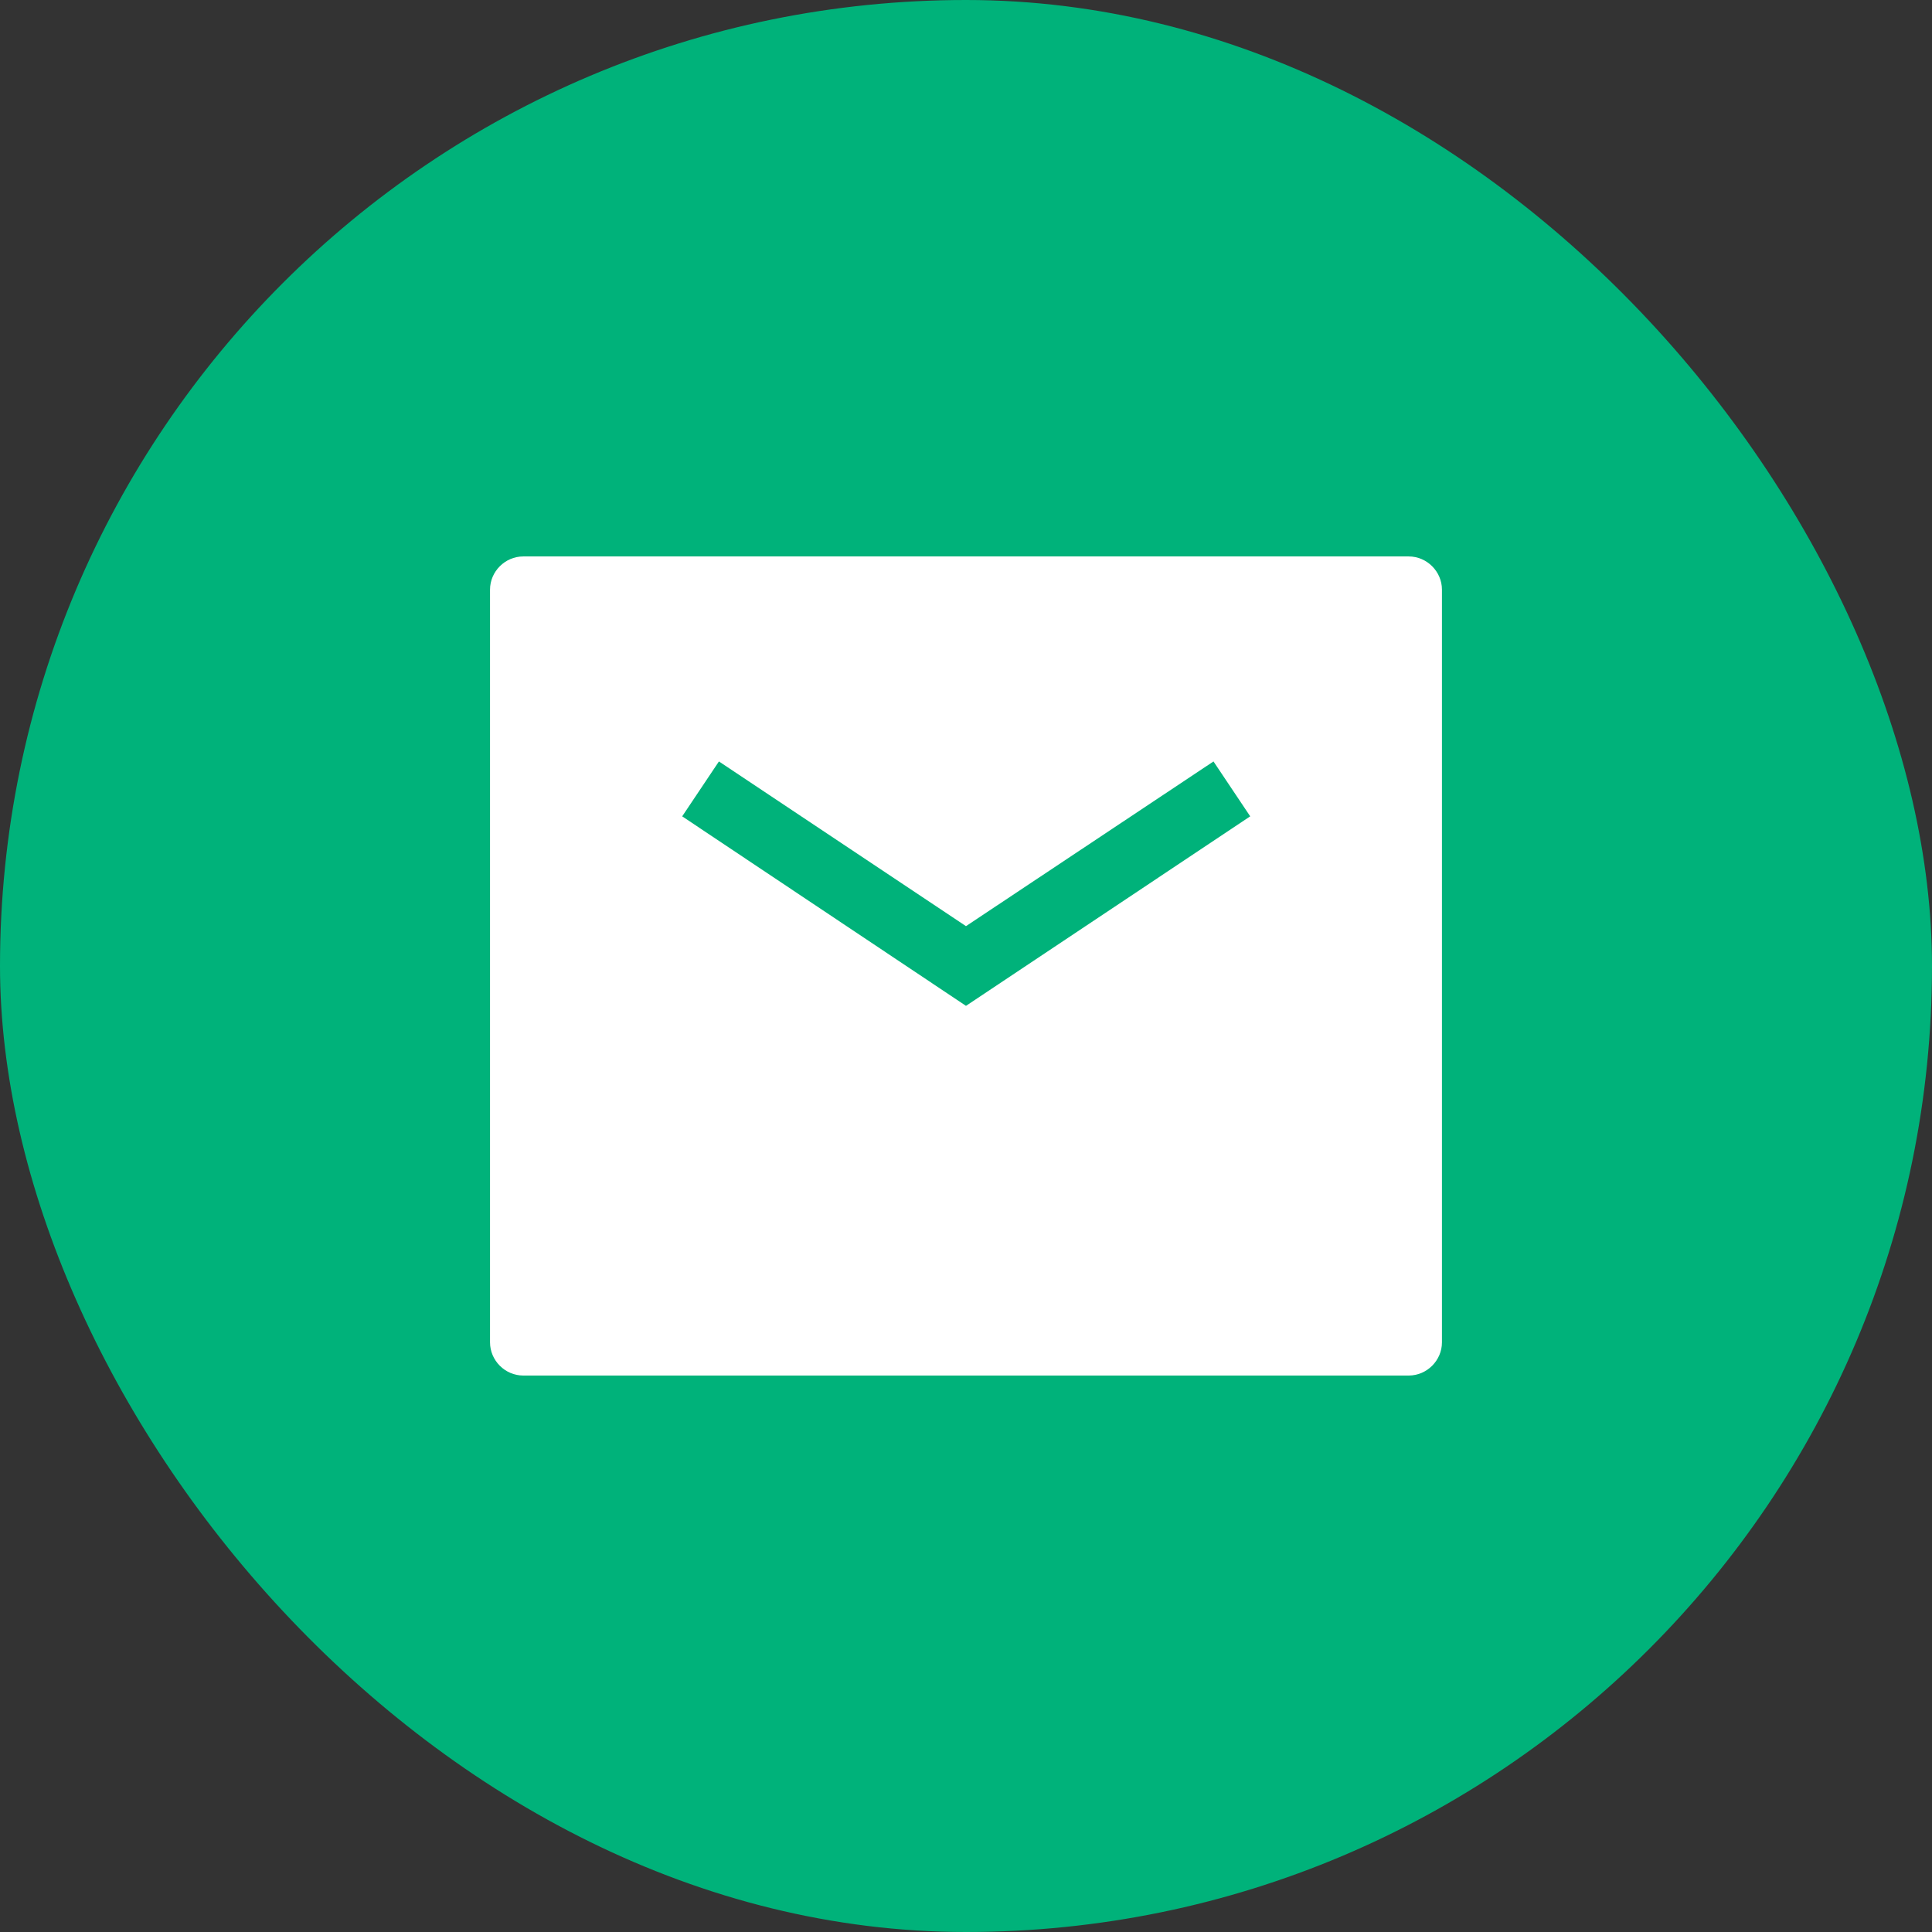
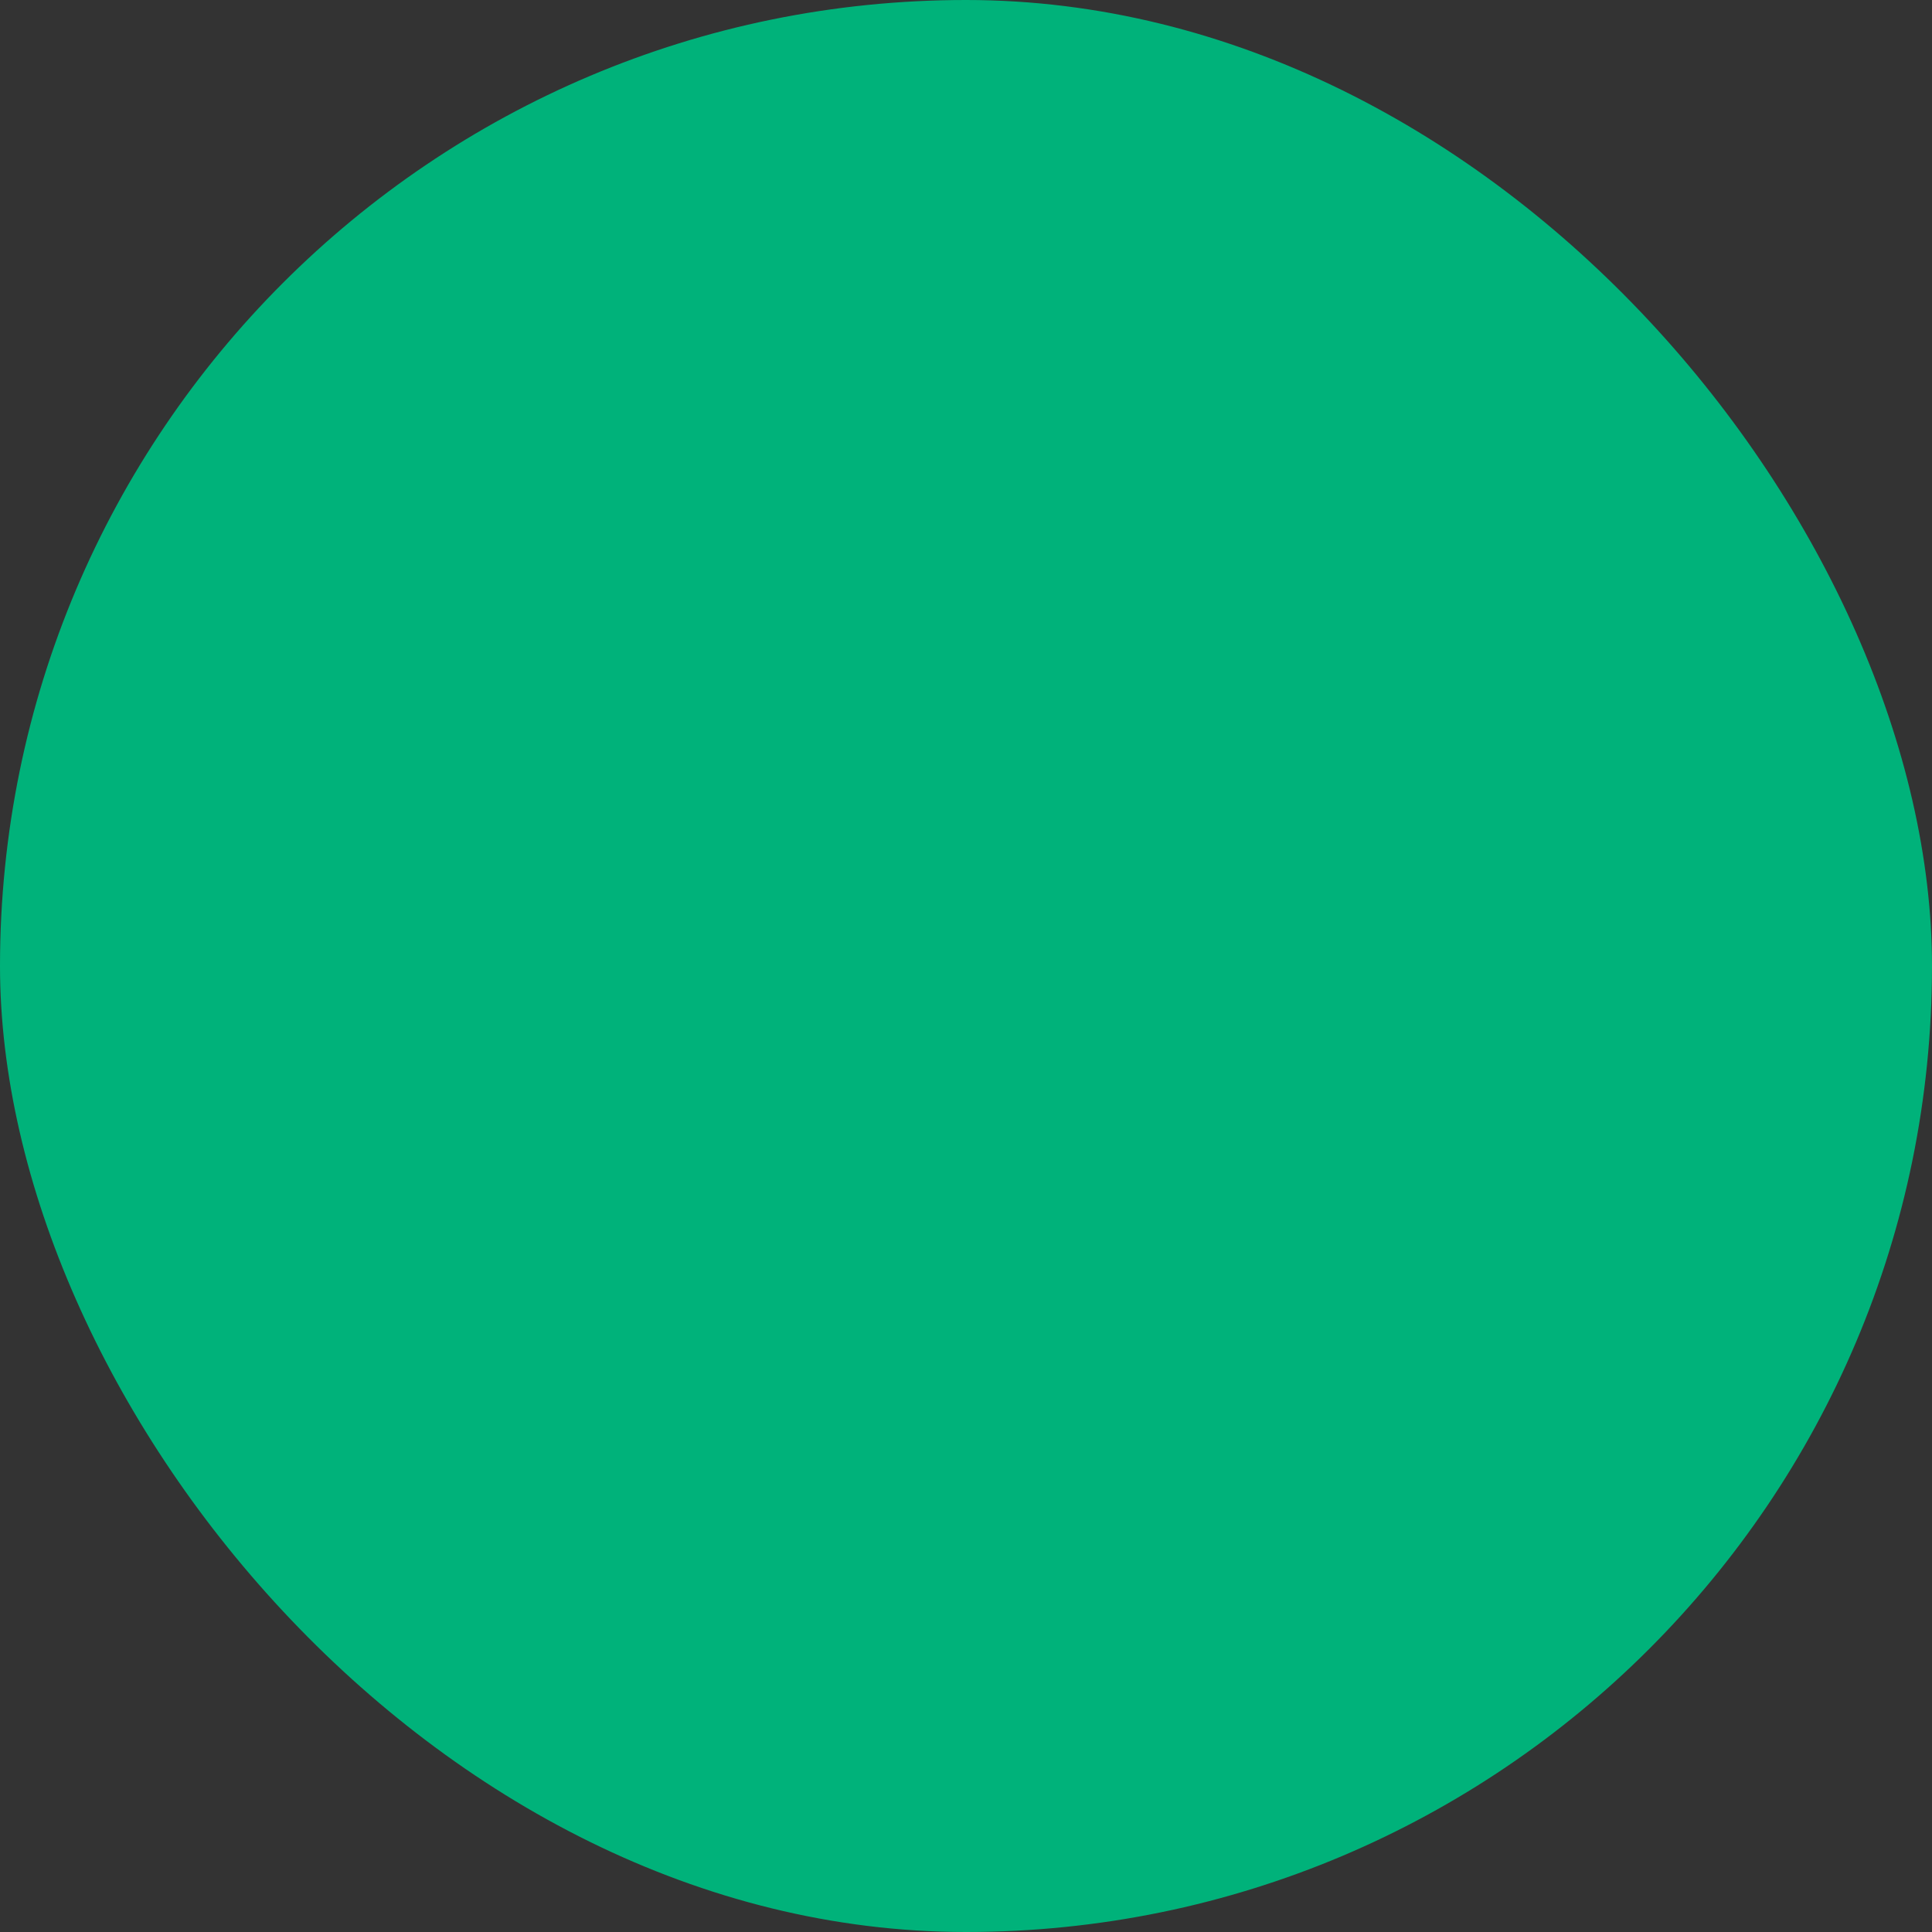
<svg xmlns="http://www.w3.org/2000/svg" width="80" height="80" viewBox="0 0 80 80" fill="none">
  <rect x="0" y="0" width="80" height="80" fill="#333333" stroke="none" />
  <rect width="80" height="80" rx="40" fill="#00B27A" />
-   <path fill-rule="evenodd" clip-rule="evenodd" d="M21.666 23.041C20.914 23.041 20.291 23.665 20.291 24.416V55.583C20.291 56.335 20.914 56.958 21.666 56.958H58.333C59.084 56.958 59.708 56.335 59.708 55.583V24.416C59.708 23.665 59.084 23.041 58.333 23.041H21.666ZM29.769 31.53L28.248 33.803L39.999 41.65L51.769 33.803L50.248 31.53L39.999 38.35L29.769 31.53Z" fill="white" />
</svg>